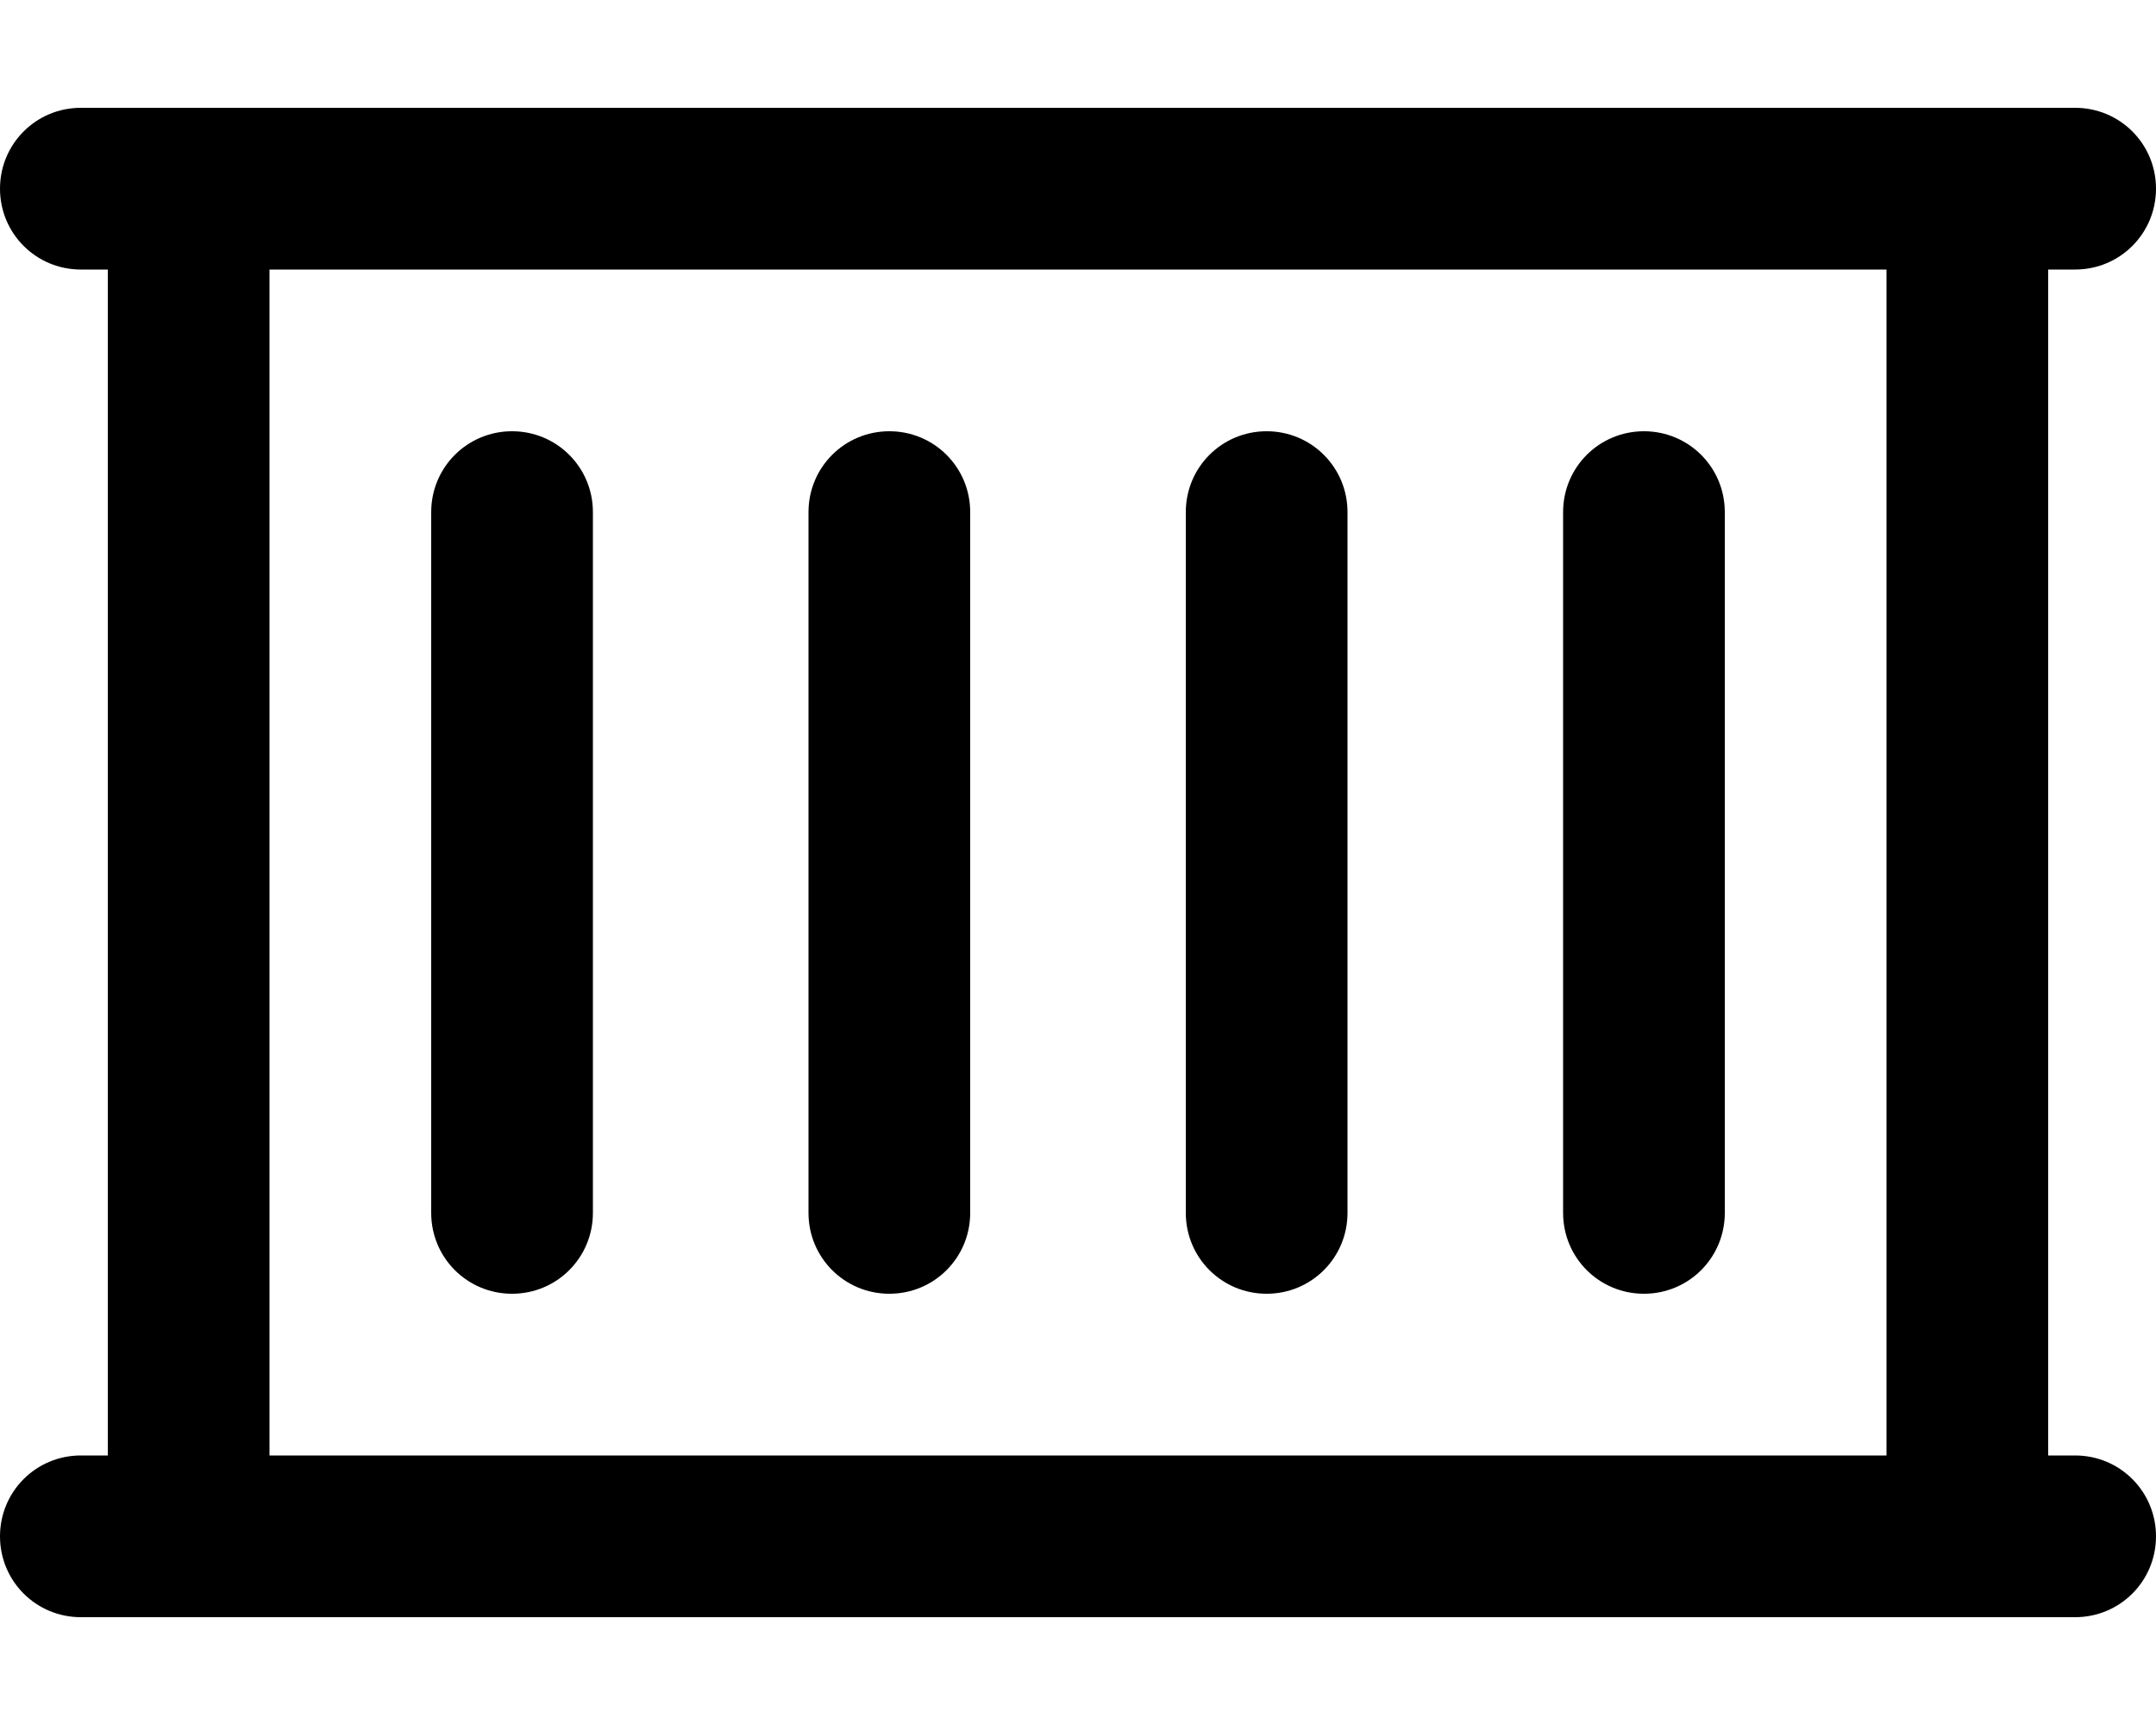
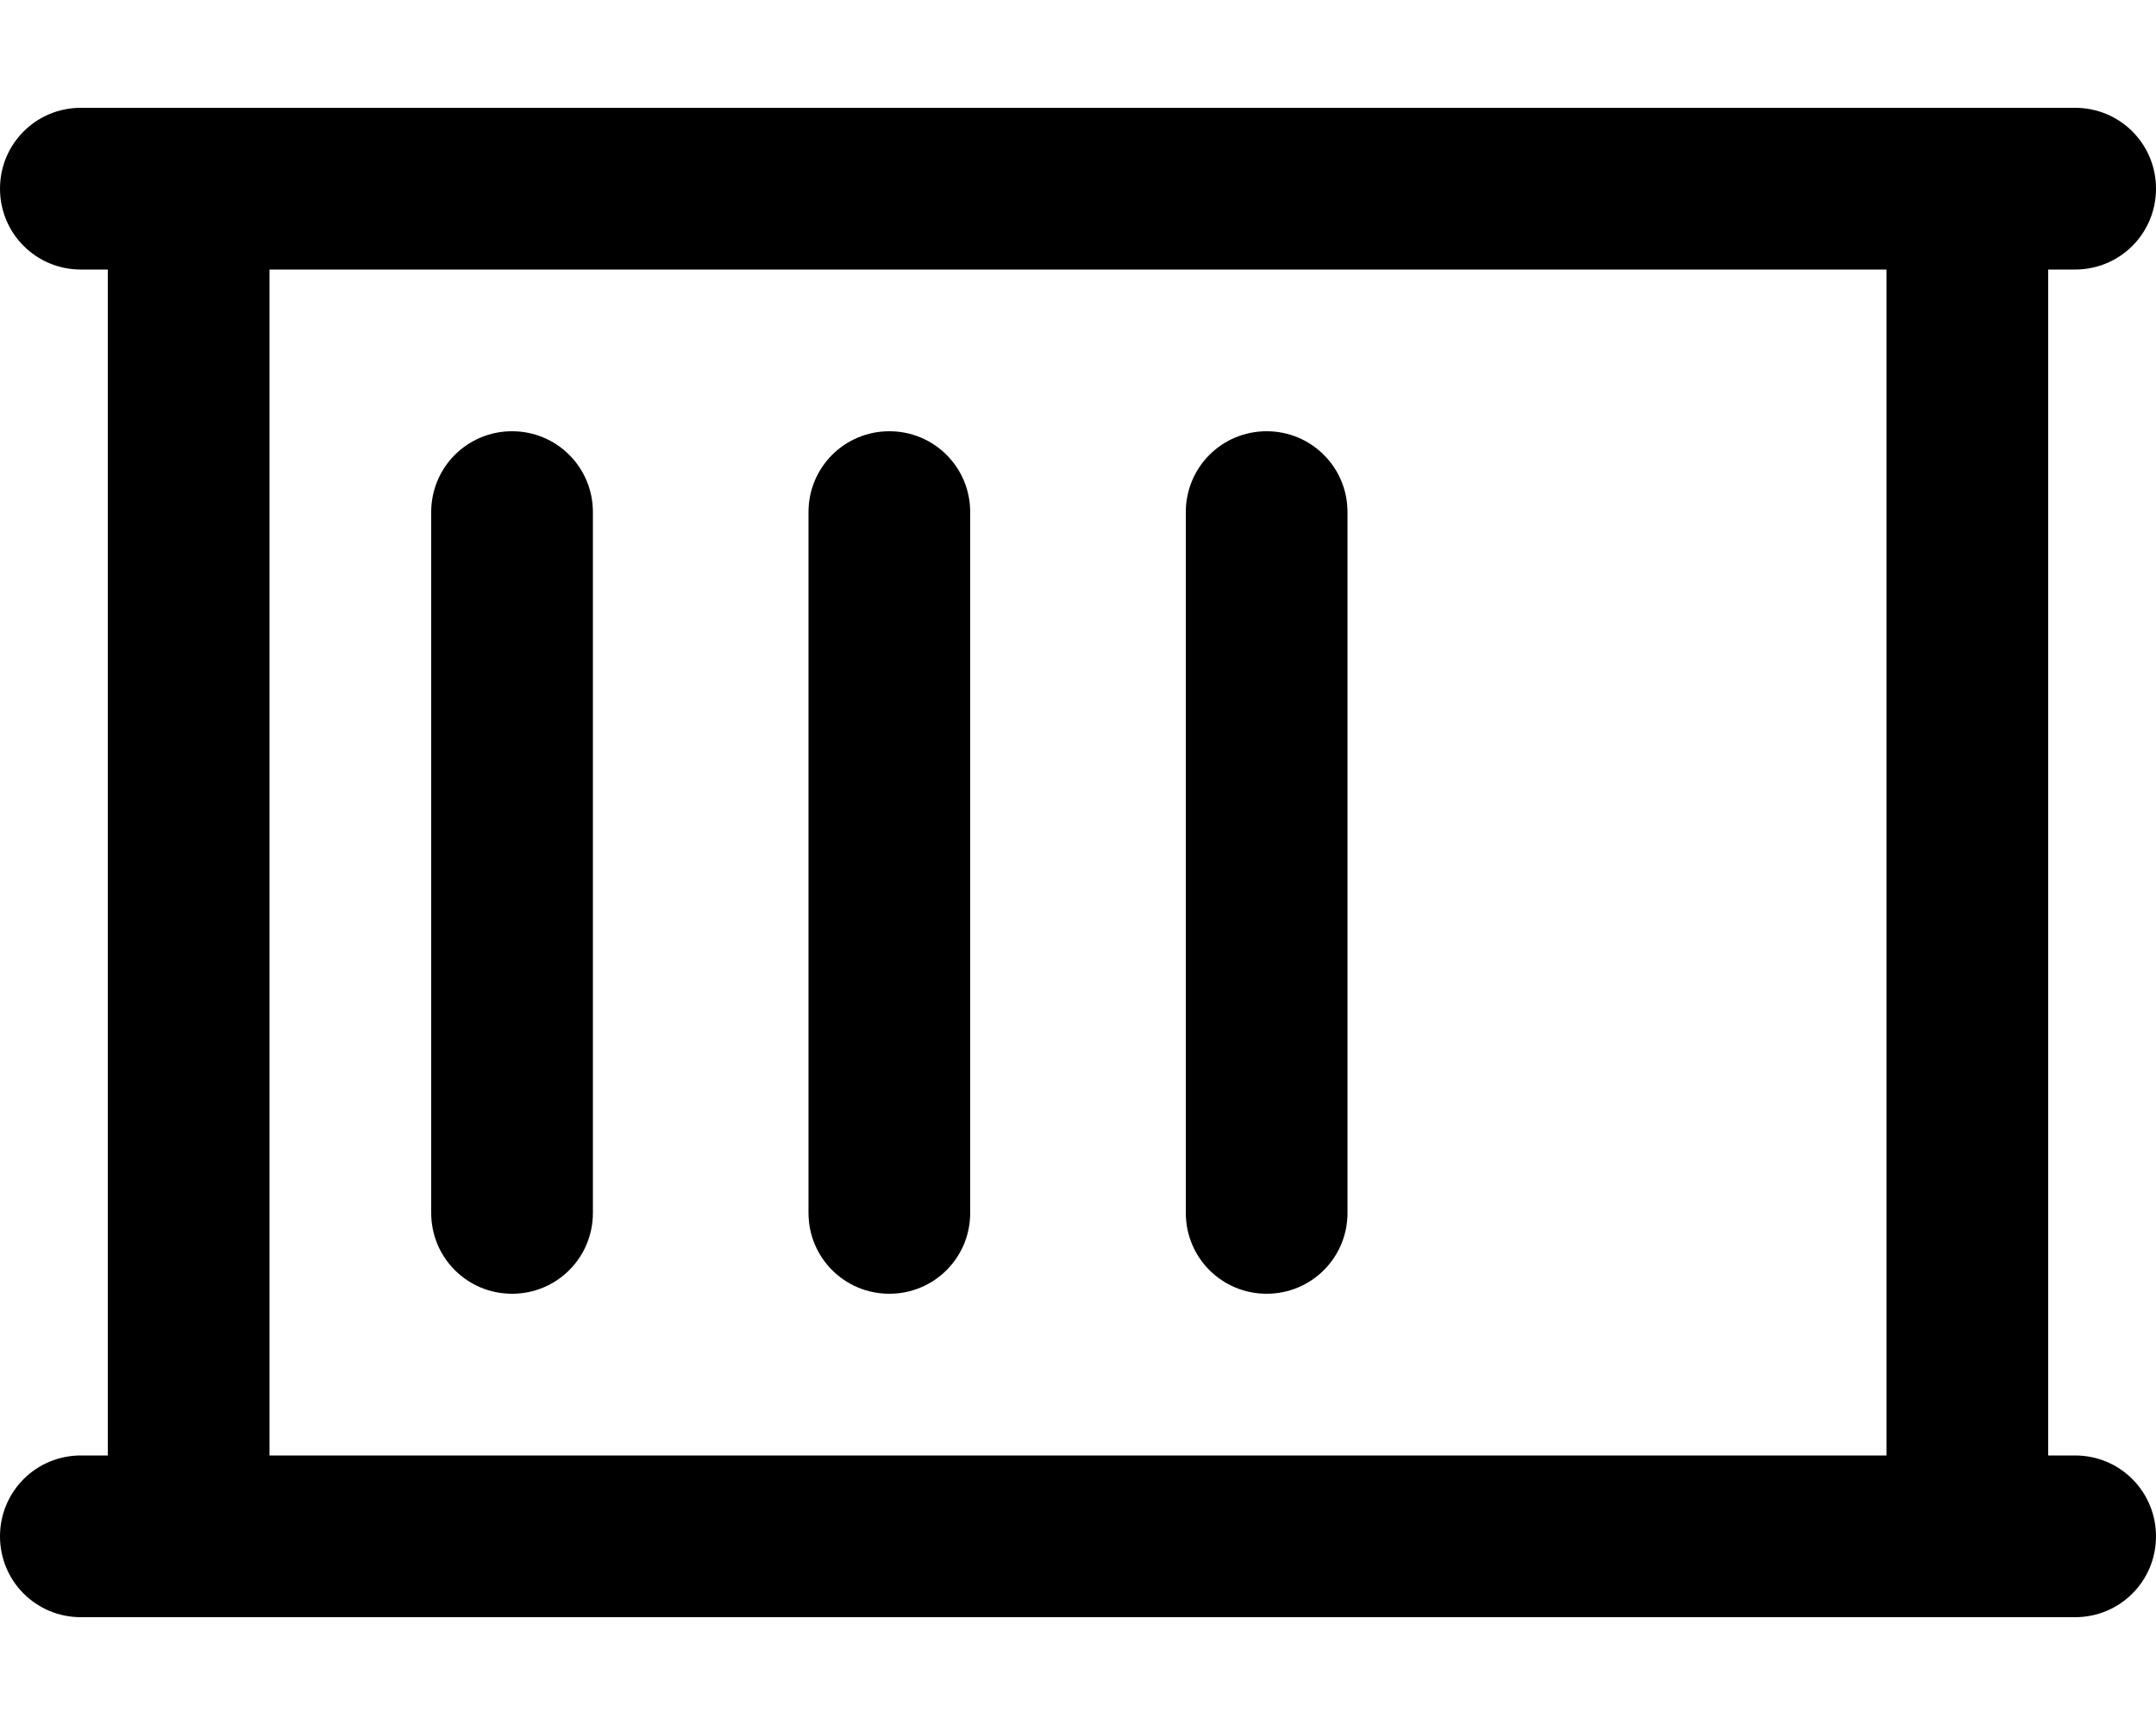
<svg xmlns="http://www.w3.org/2000/svg" viewBox="0 0 640 512">
-   <path d="M24 32C10.7 32 0 42.7 0 56S10.7 80 24 80h8V432H24c-13.3 0-24 10.7-24 24s10.7 24 24 24H56 584h32c13.3 0 24-10.7 24-24s-10.7-24-24-24h-8V80h8c13.3 0 24-10.7 24-24s-10.7-24-24-24H584 56 24zM80 432V80H560V432H80zm96-280c0-13.3-10.7-24-24-24s-24 10.7-24 24V360c0 13.3 10.7 24 24 24s24-10.7 24-24V152zm112 0c0-13.3-10.7-24-24-24s-24 10.7-24 24V360c0 13.3 10.7 24 24 24s24-10.7 24-24V152zm112 0c0-13.3-10.7-24-24-24s-24 10.7-24 24V360c0 13.3 10.7 24 24 24s24-10.7 24-24V152zm112 0c0-13.3-10.7-24-24-24s-24 10.7-24 24V360c0 13.3 10.7 24 24 24s24-10.7 24-24V152z" />
+   <path d="M24 32C10.7 32 0 42.7 0 56S10.7 80 24 80h8V432H24c-13.3 0-24 10.7-24 24s10.7 24 24 24H56 584h32c13.3 0 24-10.7 24-24s-10.7-24-24-24h-8V80h8c13.3 0 24-10.7 24-24s-10.7-24-24-24H584 56 24zM80 432V80H560V432H80zm96-280c0-13.3-10.7-24-24-24s-24 10.7-24 24V360c0 13.3 10.7 24 24 24s24-10.7 24-24V152zc0-13.3-10.7-24-24-24s-24 10.7-24 24V360c0 13.3 10.7 24 24 24s24-10.7 24-24V152zm112 0c0-13.3-10.7-24-24-24s-24 10.7-24 24V360c0 13.3 10.7 24 24 24s24-10.7 24-24V152zm112 0c0-13.3-10.7-24-24-24s-24 10.7-24 24V360c0 13.3 10.7 24 24 24s24-10.7 24-24V152z" />
</svg>